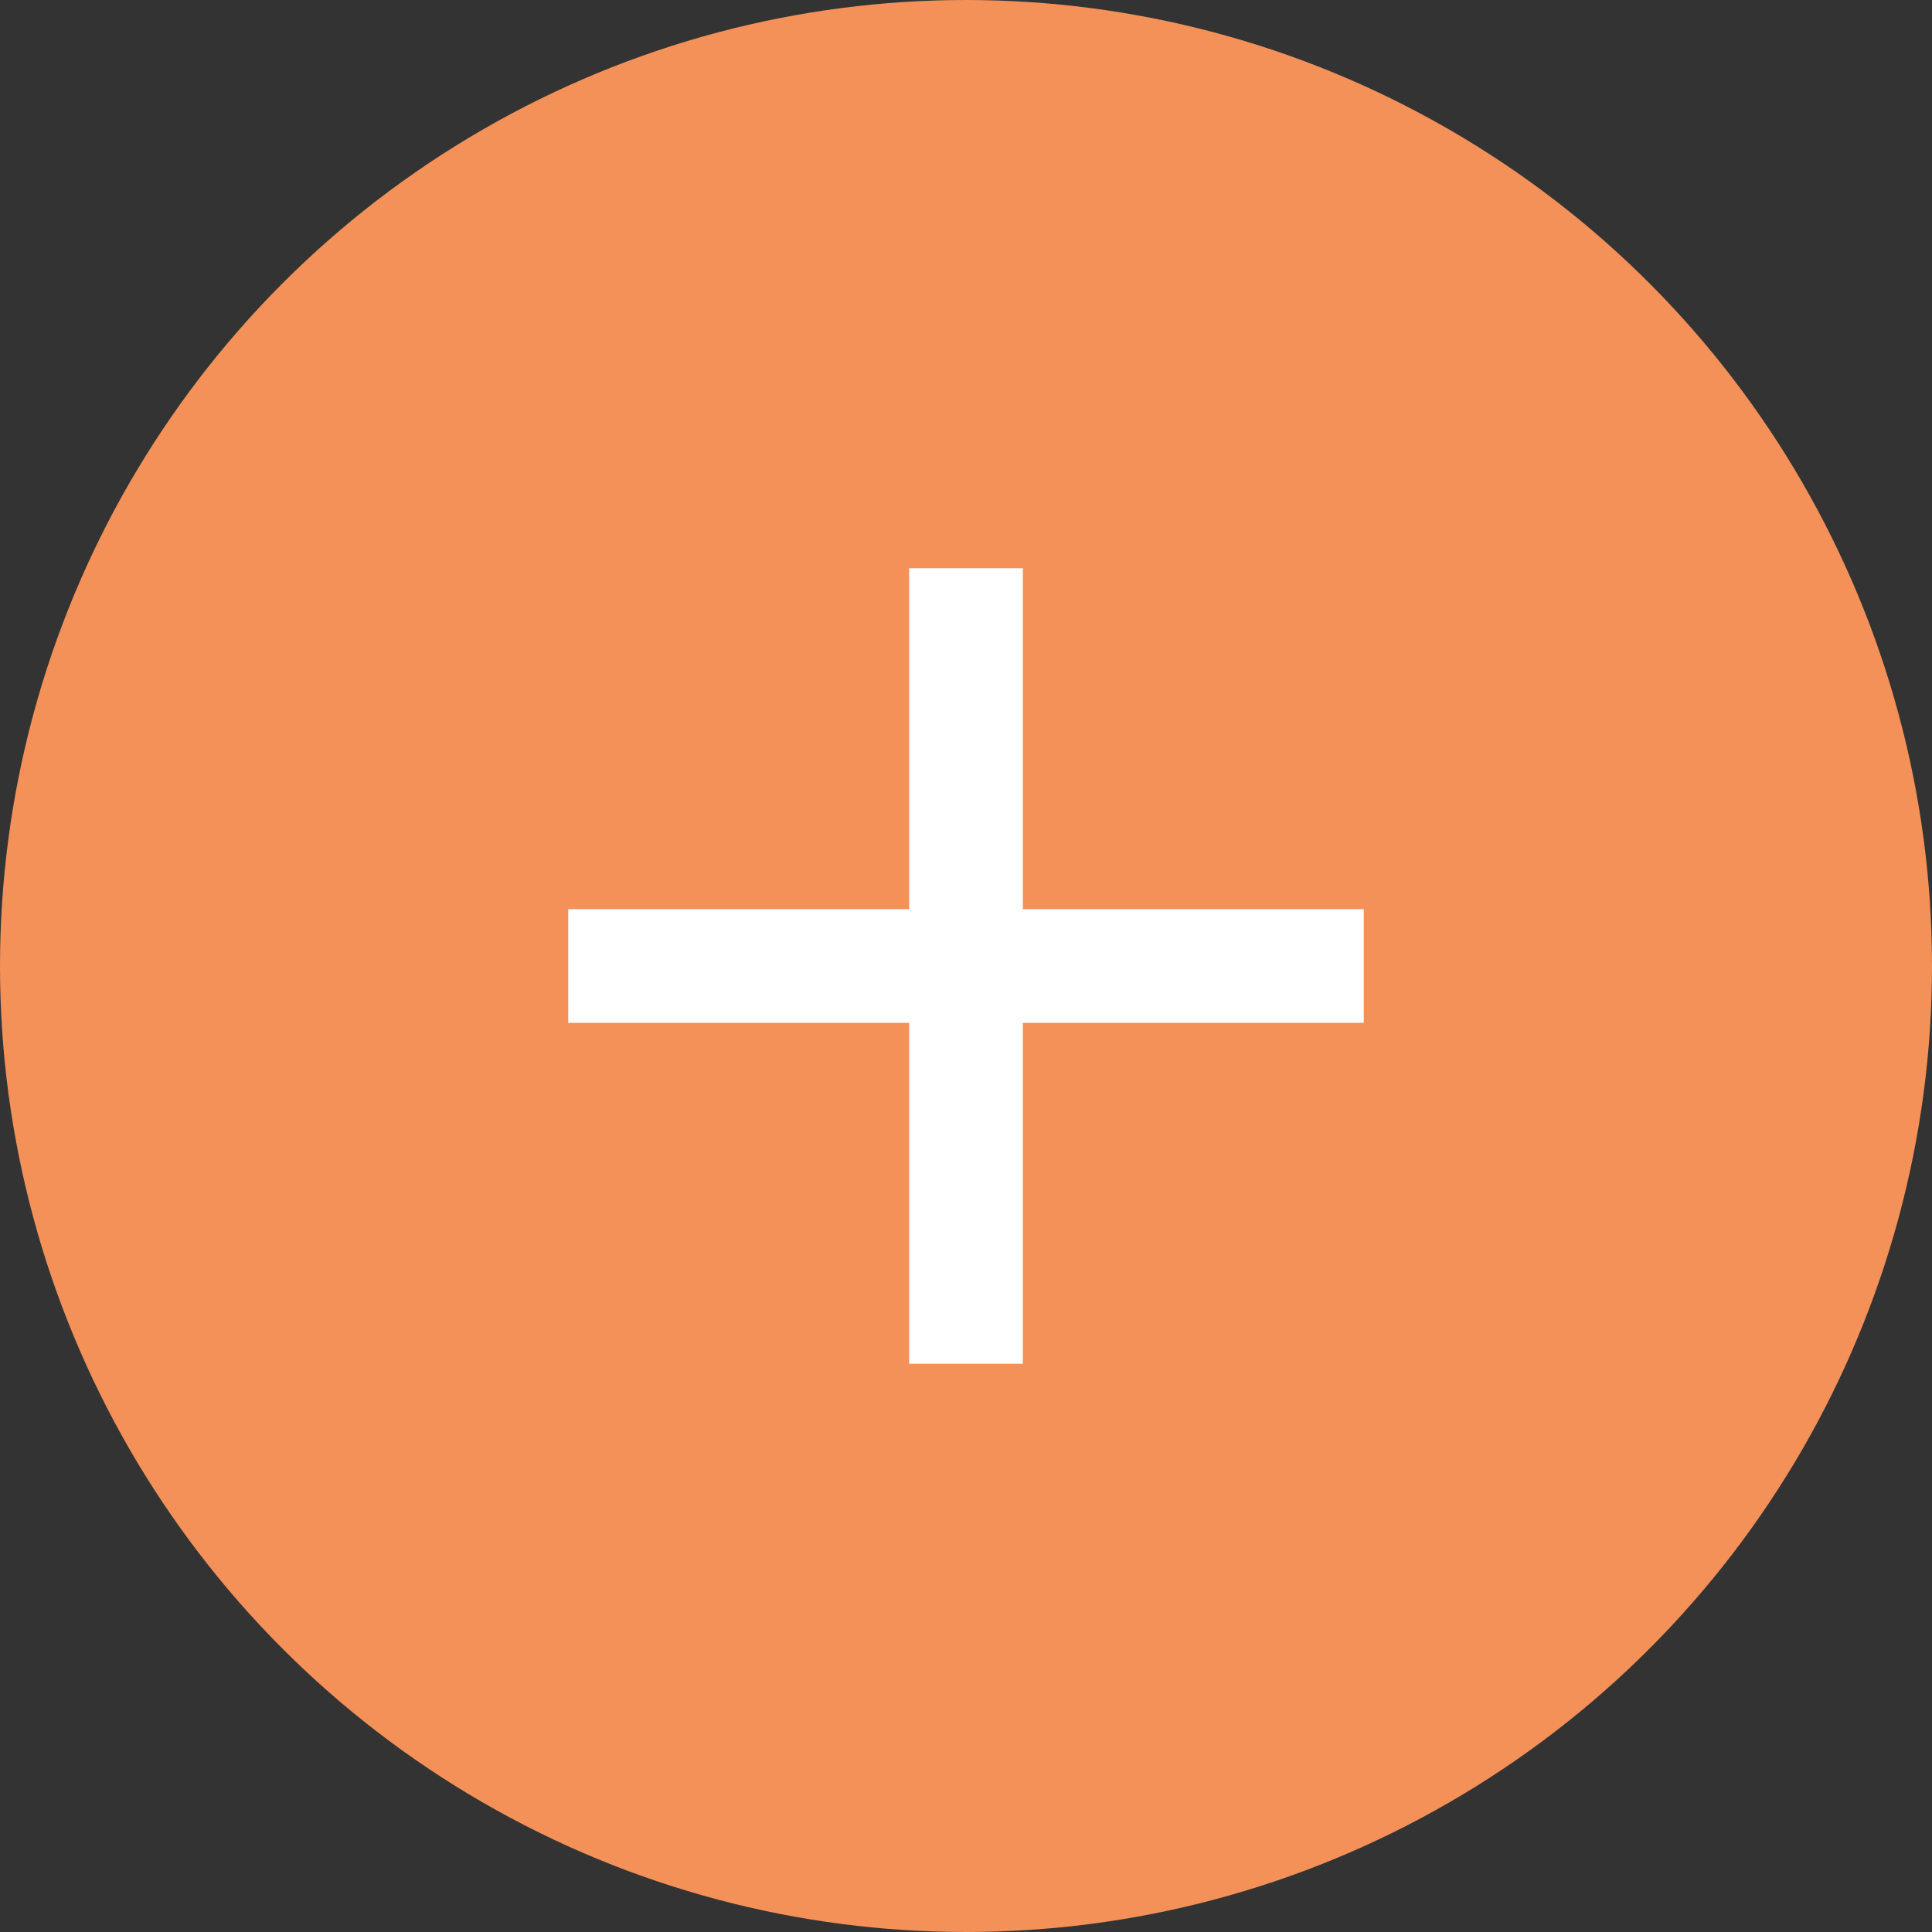
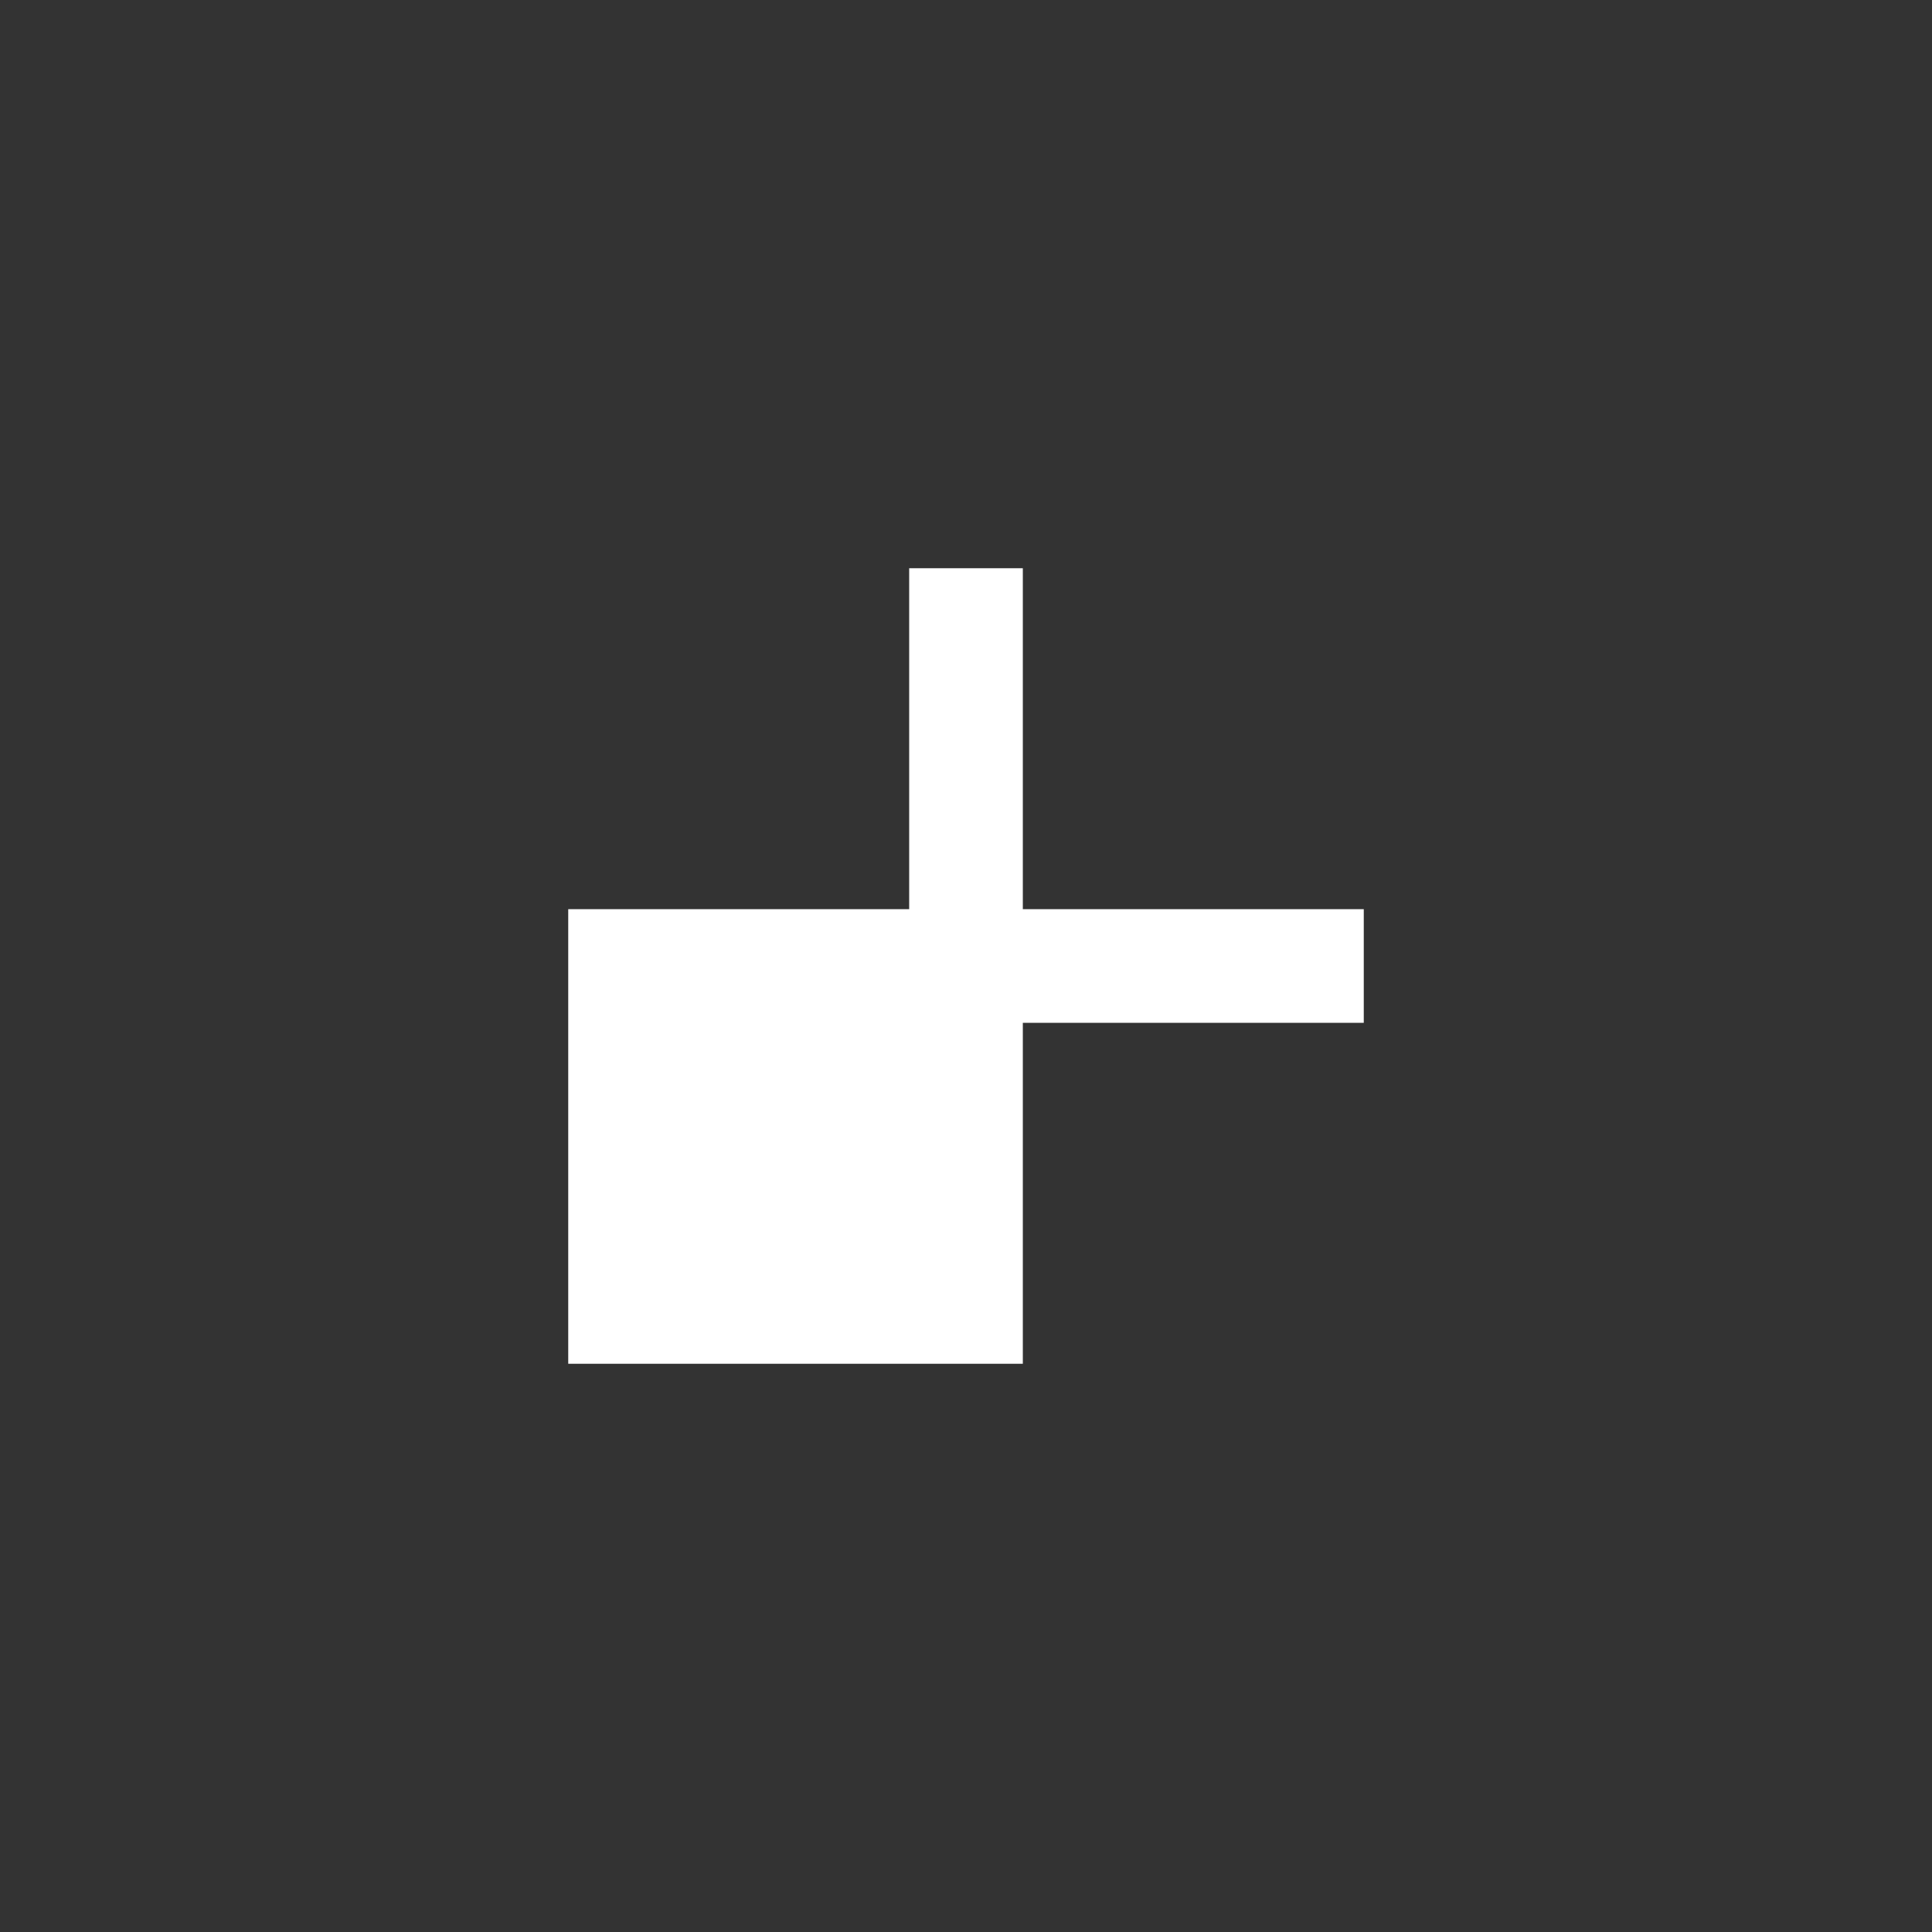
<svg xmlns="http://www.w3.org/2000/svg" width="34" height="34" viewBox="0 0 34 34" fill="none">
  <rect x="0" y="0" width="34" height="34" fill="#333333" stroke="none" />
-   <circle cx="17" cy="17" r="16" fill="#F49159" stroke="#F49159" stroke-width="2" />
-   <path fill-rule="evenodd" clip-rule="evenodd" d="M16 10V16H10V18H16V24H18V18H24V16H18V10H16Z" fill="white" />
+   <path fill-rule="evenodd" clip-rule="evenodd" d="M16 10V16H10V18V24H18V18H24V16H18V10H16Z" fill="white" />
</svg>